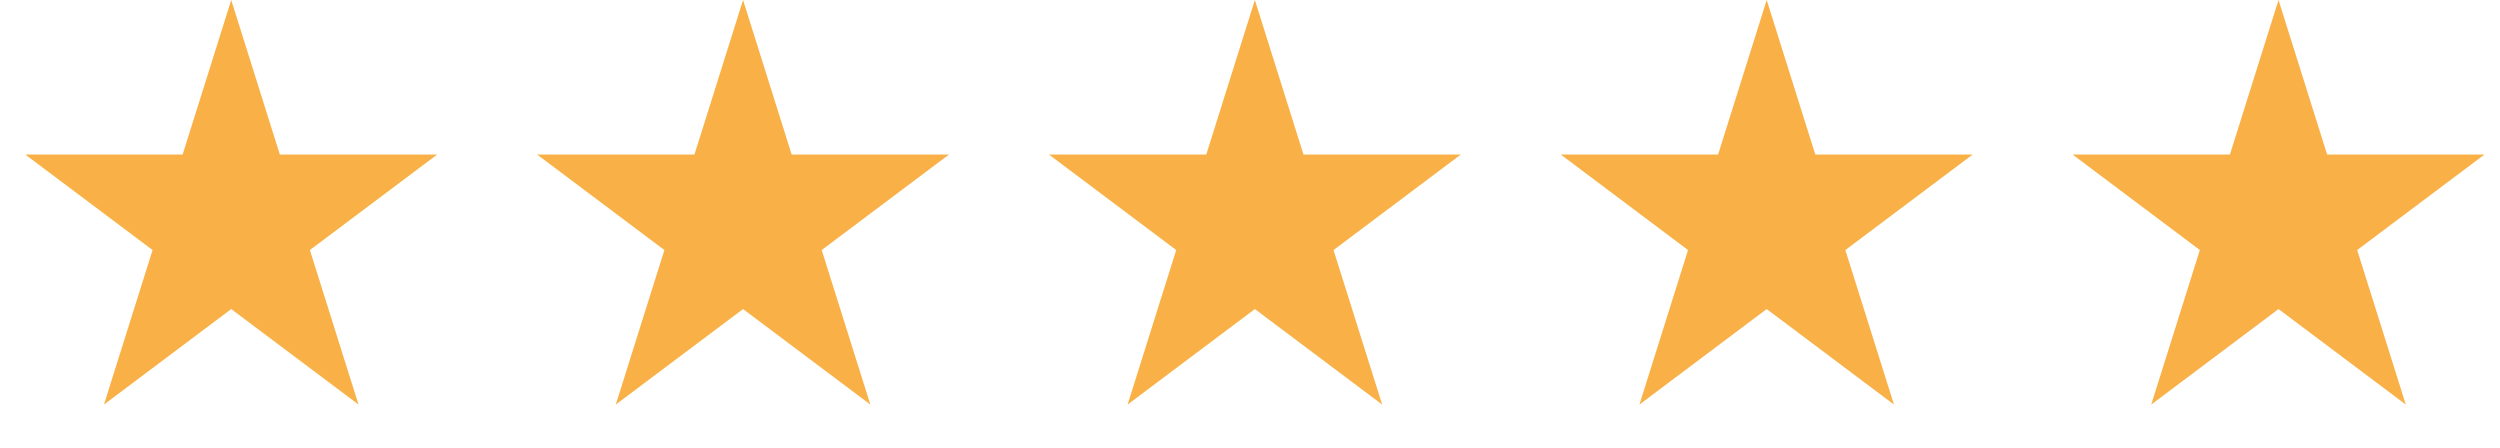
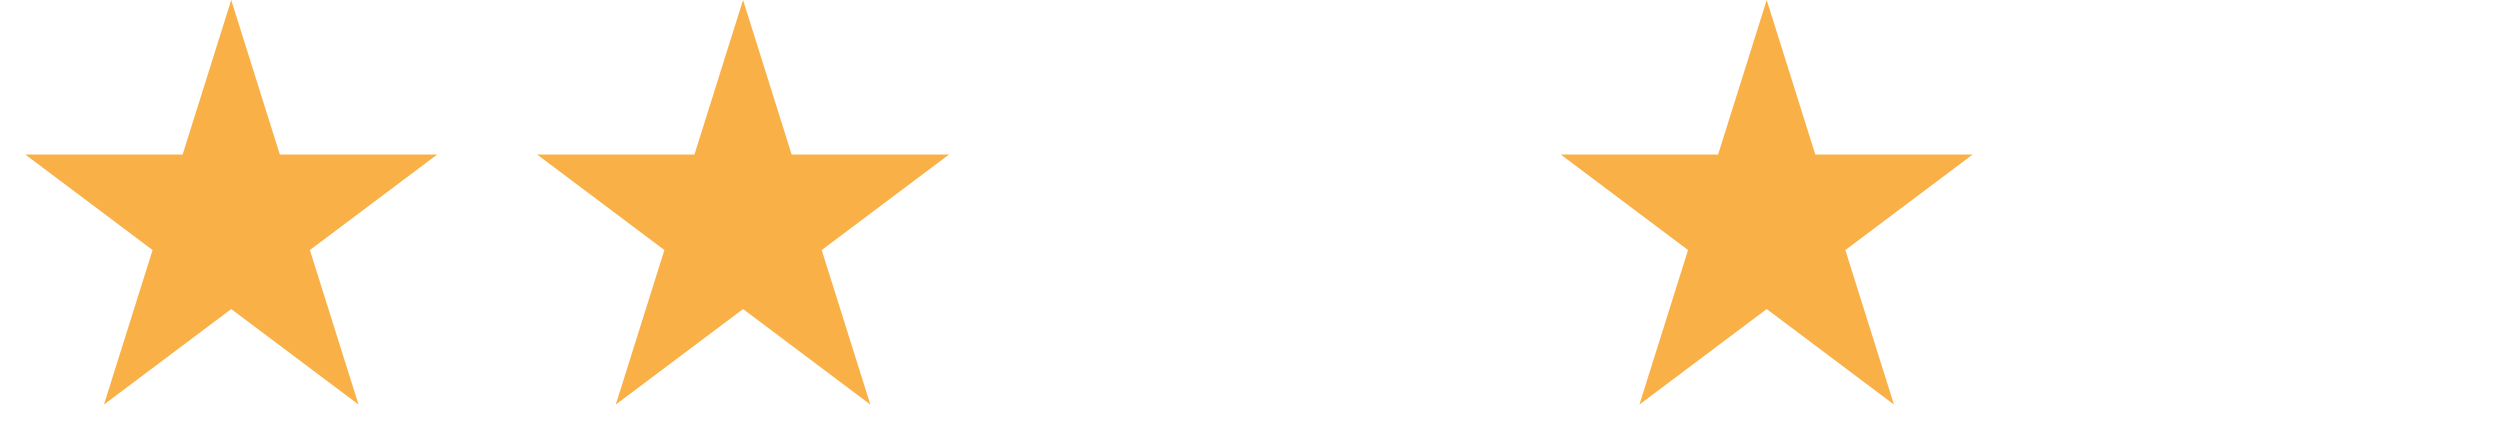
<svg xmlns="http://www.w3.org/2000/svg" width="162" height="29" viewBox="0 0 162 29" fill="none">
  <path d="M14.984 0L18.134 10.014H28.329L20.081 16.203L23.232 26.216L14.984 20.027L6.736 26.216L9.887 16.203L1.639 10.014H11.834L14.984 0Z" fill="#F9B147" />
  <path d="M48.15 0L51.3 10.014H61.495L53.247 16.203L56.398 26.216L48.15 20.027L39.902 26.216L43.053 16.203L34.805 10.014H45L48.15 0Z" fill="#F9B147" />
-   <path d="M81.316 0L84.466 10.014H94.661L86.413 16.203L89.564 26.216L81.316 20.027L73.068 26.216L76.219 16.203L67.971 10.014H78.166L81.316 0Z" fill="#F9B147" />
  <path d="M114.482 0L117.632 10.014H127.827L119.579 16.203L122.73 26.216L114.482 20.027L106.234 26.216L109.385 16.203L101.137 10.014H111.332L114.482 0Z" fill="#F9B147" />
-   <path d="M147.648 0L150.798 10.014H160.993L152.745 16.203L155.896 26.216L147.648 20.027L139.4 26.216L142.551 16.203L134.303 10.014H144.498L147.648 0Z" fill="#F9B147" />
</svg>